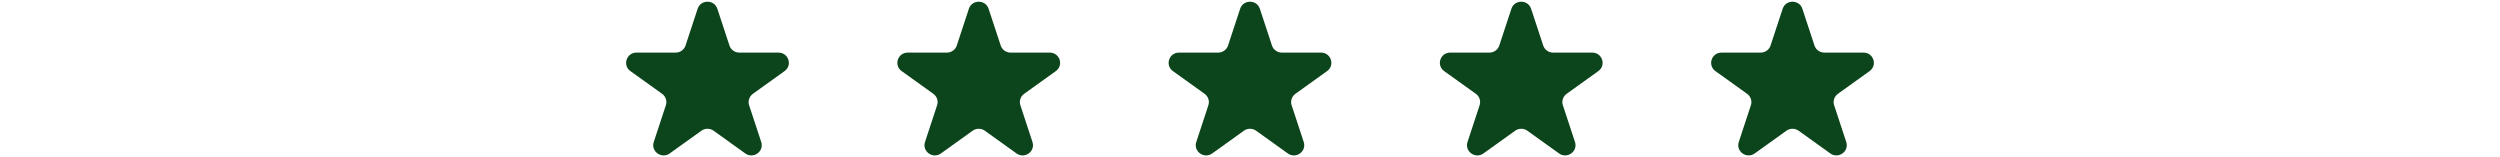
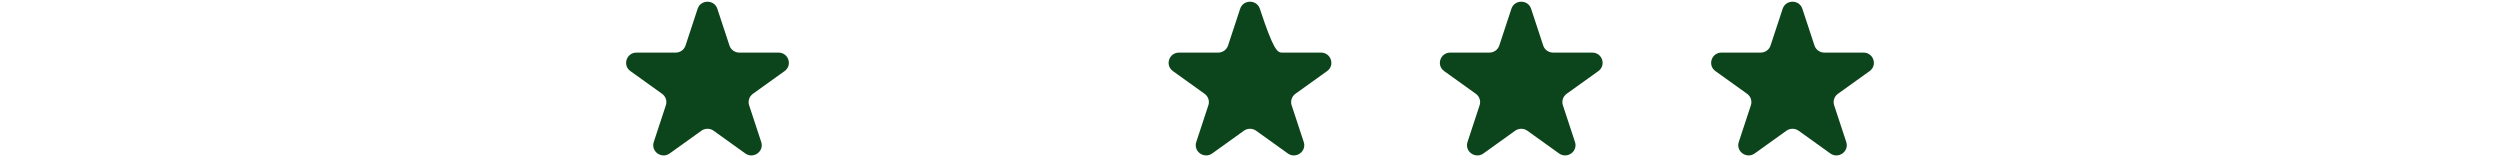
<svg xmlns="http://www.w3.org/2000/svg" fill="none" viewBox="0 0 254 16" height="16" width="254">
  <path fill="#0C451B" d="M72.883 0.892L74.113 4.626C74.254 5.054 74.659 5.344 75.115 5.344H79.094C80.114 5.344 80.539 6.632 79.713 7.224L76.494 9.531C76.124 9.796 75.97 10.265 76.111 10.693L77.341 14.427C77.656 15.384 76.546 16.18 75.72 15.589L72.501 13.281C72.131 13.017 71.632 13.017 71.262 13.281L68.043 15.589C67.217 16.181 66.106 15.385 66.422 14.427L67.652 10.693C67.793 10.265 67.638 9.796 67.269 9.531L64.05 7.224C63.224 6.632 63.648 5.344 64.669 5.344H68.648C69.104 5.344 69.508 5.054 69.65 4.626L70.879 0.892C71.195 -0.065 72.568 -0.065 72.883 0.892Z" />
-   <path fill="#0C451B" d="M100.442 0.892L101.672 4.626C101.813 5.054 102.217 5.344 102.674 5.344H106.653C107.673 5.344 108.097 6.632 107.272 7.224L104.052 9.531C103.683 9.796 103.528 10.265 103.67 10.693L104.899 14.427C105.215 15.384 104.104 16.18 103.278 15.589L100.059 13.281C99.69 13.017 99.19 13.017 98.821 13.281L95.601 15.589C94.776 16.181 93.665 15.385 93.98 14.427L95.21 10.693C95.351 10.265 95.197 9.796 94.828 9.531L91.608 7.224C90.782 6.632 91.207 5.344 92.227 5.344H96.206C96.663 5.344 97.067 5.054 97.208 4.626L98.438 0.892C98.753 -0.065 100.127 -0.065 100.442 0.892Z" />
-   <path fill="#0C451B" d="M128.002 0.892L129.232 4.626C129.373 5.054 129.778 5.344 130.234 5.344H134.213C135.234 5.344 135.658 6.632 134.832 7.224L131.613 9.531C131.243 9.796 131.089 10.265 131.23 10.693L132.46 14.427C132.775 15.384 131.665 16.18 130.839 15.589L127.62 13.281C127.25 13.017 126.751 13.017 126.381 13.281L123.162 15.589C122.336 16.181 121.225 15.385 121.541 14.427L122.771 10.693C122.912 10.265 122.757 9.796 122.388 9.531L119.169 7.224C118.343 6.632 118.767 5.344 119.788 5.344H123.767C124.223 5.344 124.628 5.054 124.769 4.626L125.999 0.892C126.314 -0.065 127.687 -0.065 128.002 0.892Z" />
+   <path fill="#0C451B" d="M128.002 0.892C129.373 5.054 129.778 5.344 130.234 5.344H134.213C135.234 5.344 135.658 6.632 134.832 7.224L131.613 9.531C131.243 9.796 131.089 10.265 131.23 10.693L132.46 14.427C132.775 15.384 131.665 16.18 130.839 15.589L127.62 13.281C127.25 13.017 126.751 13.017 126.381 13.281L123.162 15.589C122.336 16.181 121.225 15.385 121.541 14.427L122.771 10.693C122.912 10.265 122.757 9.796 122.388 9.531L119.169 7.224C118.343 6.632 118.767 5.344 119.788 5.344H123.767C124.223 5.344 124.628 5.054 124.769 4.626L125.999 0.892C126.314 -0.065 127.687 -0.065 128.002 0.892Z" />
  <path fill="#0C451B" d="M155.561 0.892L156.791 4.626C156.932 5.054 157.336 5.344 157.793 5.344H161.772C162.792 5.344 163.216 6.632 162.391 7.224L159.171 9.531C158.802 9.796 158.648 10.265 158.789 10.693L160.019 14.427C160.334 15.384 159.223 16.18 158.398 15.589L155.178 13.281C154.809 13.017 154.309 13.017 153.94 13.281L150.721 15.589C149.895 16.181 148.784 15.385 149.1 14.427L150.329 10.693C150.471 10.265 150.316 9.796 149.947 9.531L146.727 7.224C145.902 6.632 146.326 5.344 147.346 5.344H151.325C151.782 5.344 152.186 5.054 152.327 4.626L153.557 0.892C153.872 -0.065 155.246 -0.065 155.561 0.892Z" />
  <path fill="#0C451B" d="M183.121 0.892L184.351 4.626C184.492 5.054 184.897 5.344 185.353 5.344H189.332C190.353 5.344 190.777 6.632 189.951 7.224L186.732 9.531C186.363 9.796 186.208 10.265 186.349 10.693L187.579 14.427C187.894 15.384 186.784 16.18 185.958 15.589L182.739 13.281C182.369 13.017 181.87 13.017 181.5 13.281L178.281 15.589C177.455 16.181 176.345 15.385 176.66 14.427L177.89 10.693C178.031 10.265 177.876 9.796 177.507 9.531L174.288 7.224C173.462 6.632 173.887 5.344 174.907 5.344H178.886C179.342 5.344 179.747 5.054 179.888 4.626L181.118 0.892C181.433 -0.065 182.806 -0.065 183.121 0.892Z" />
</svg>